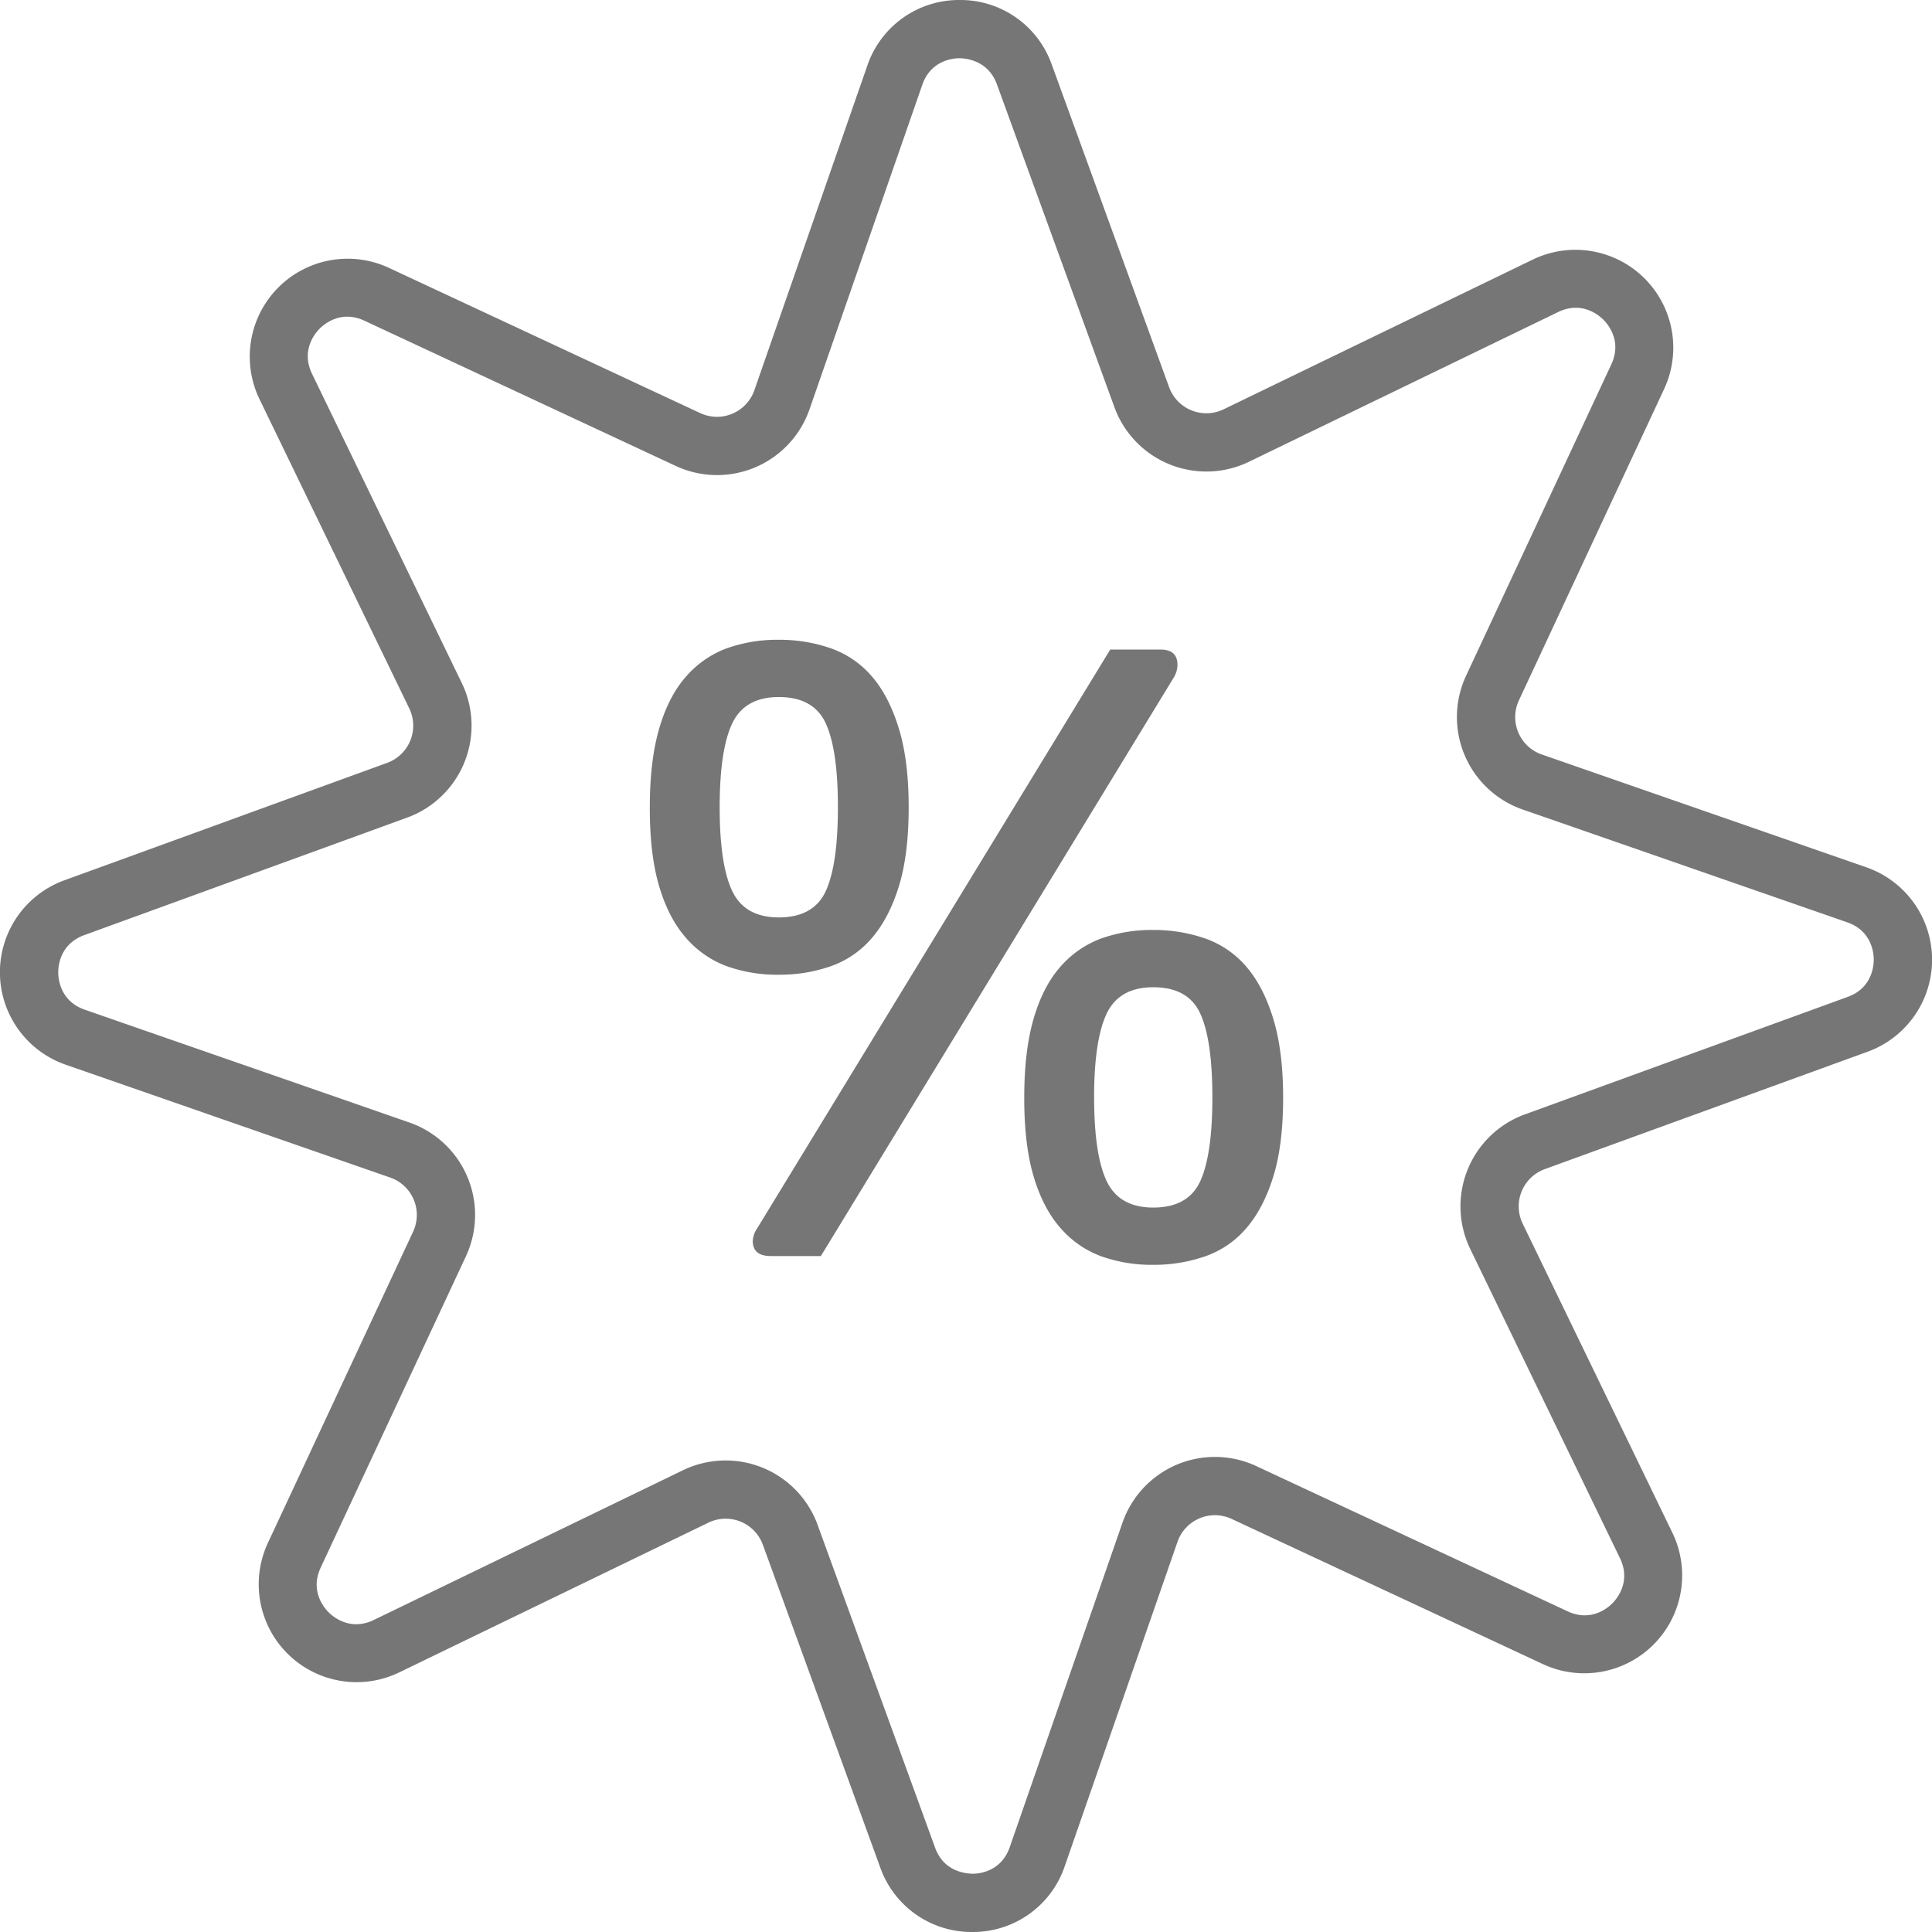
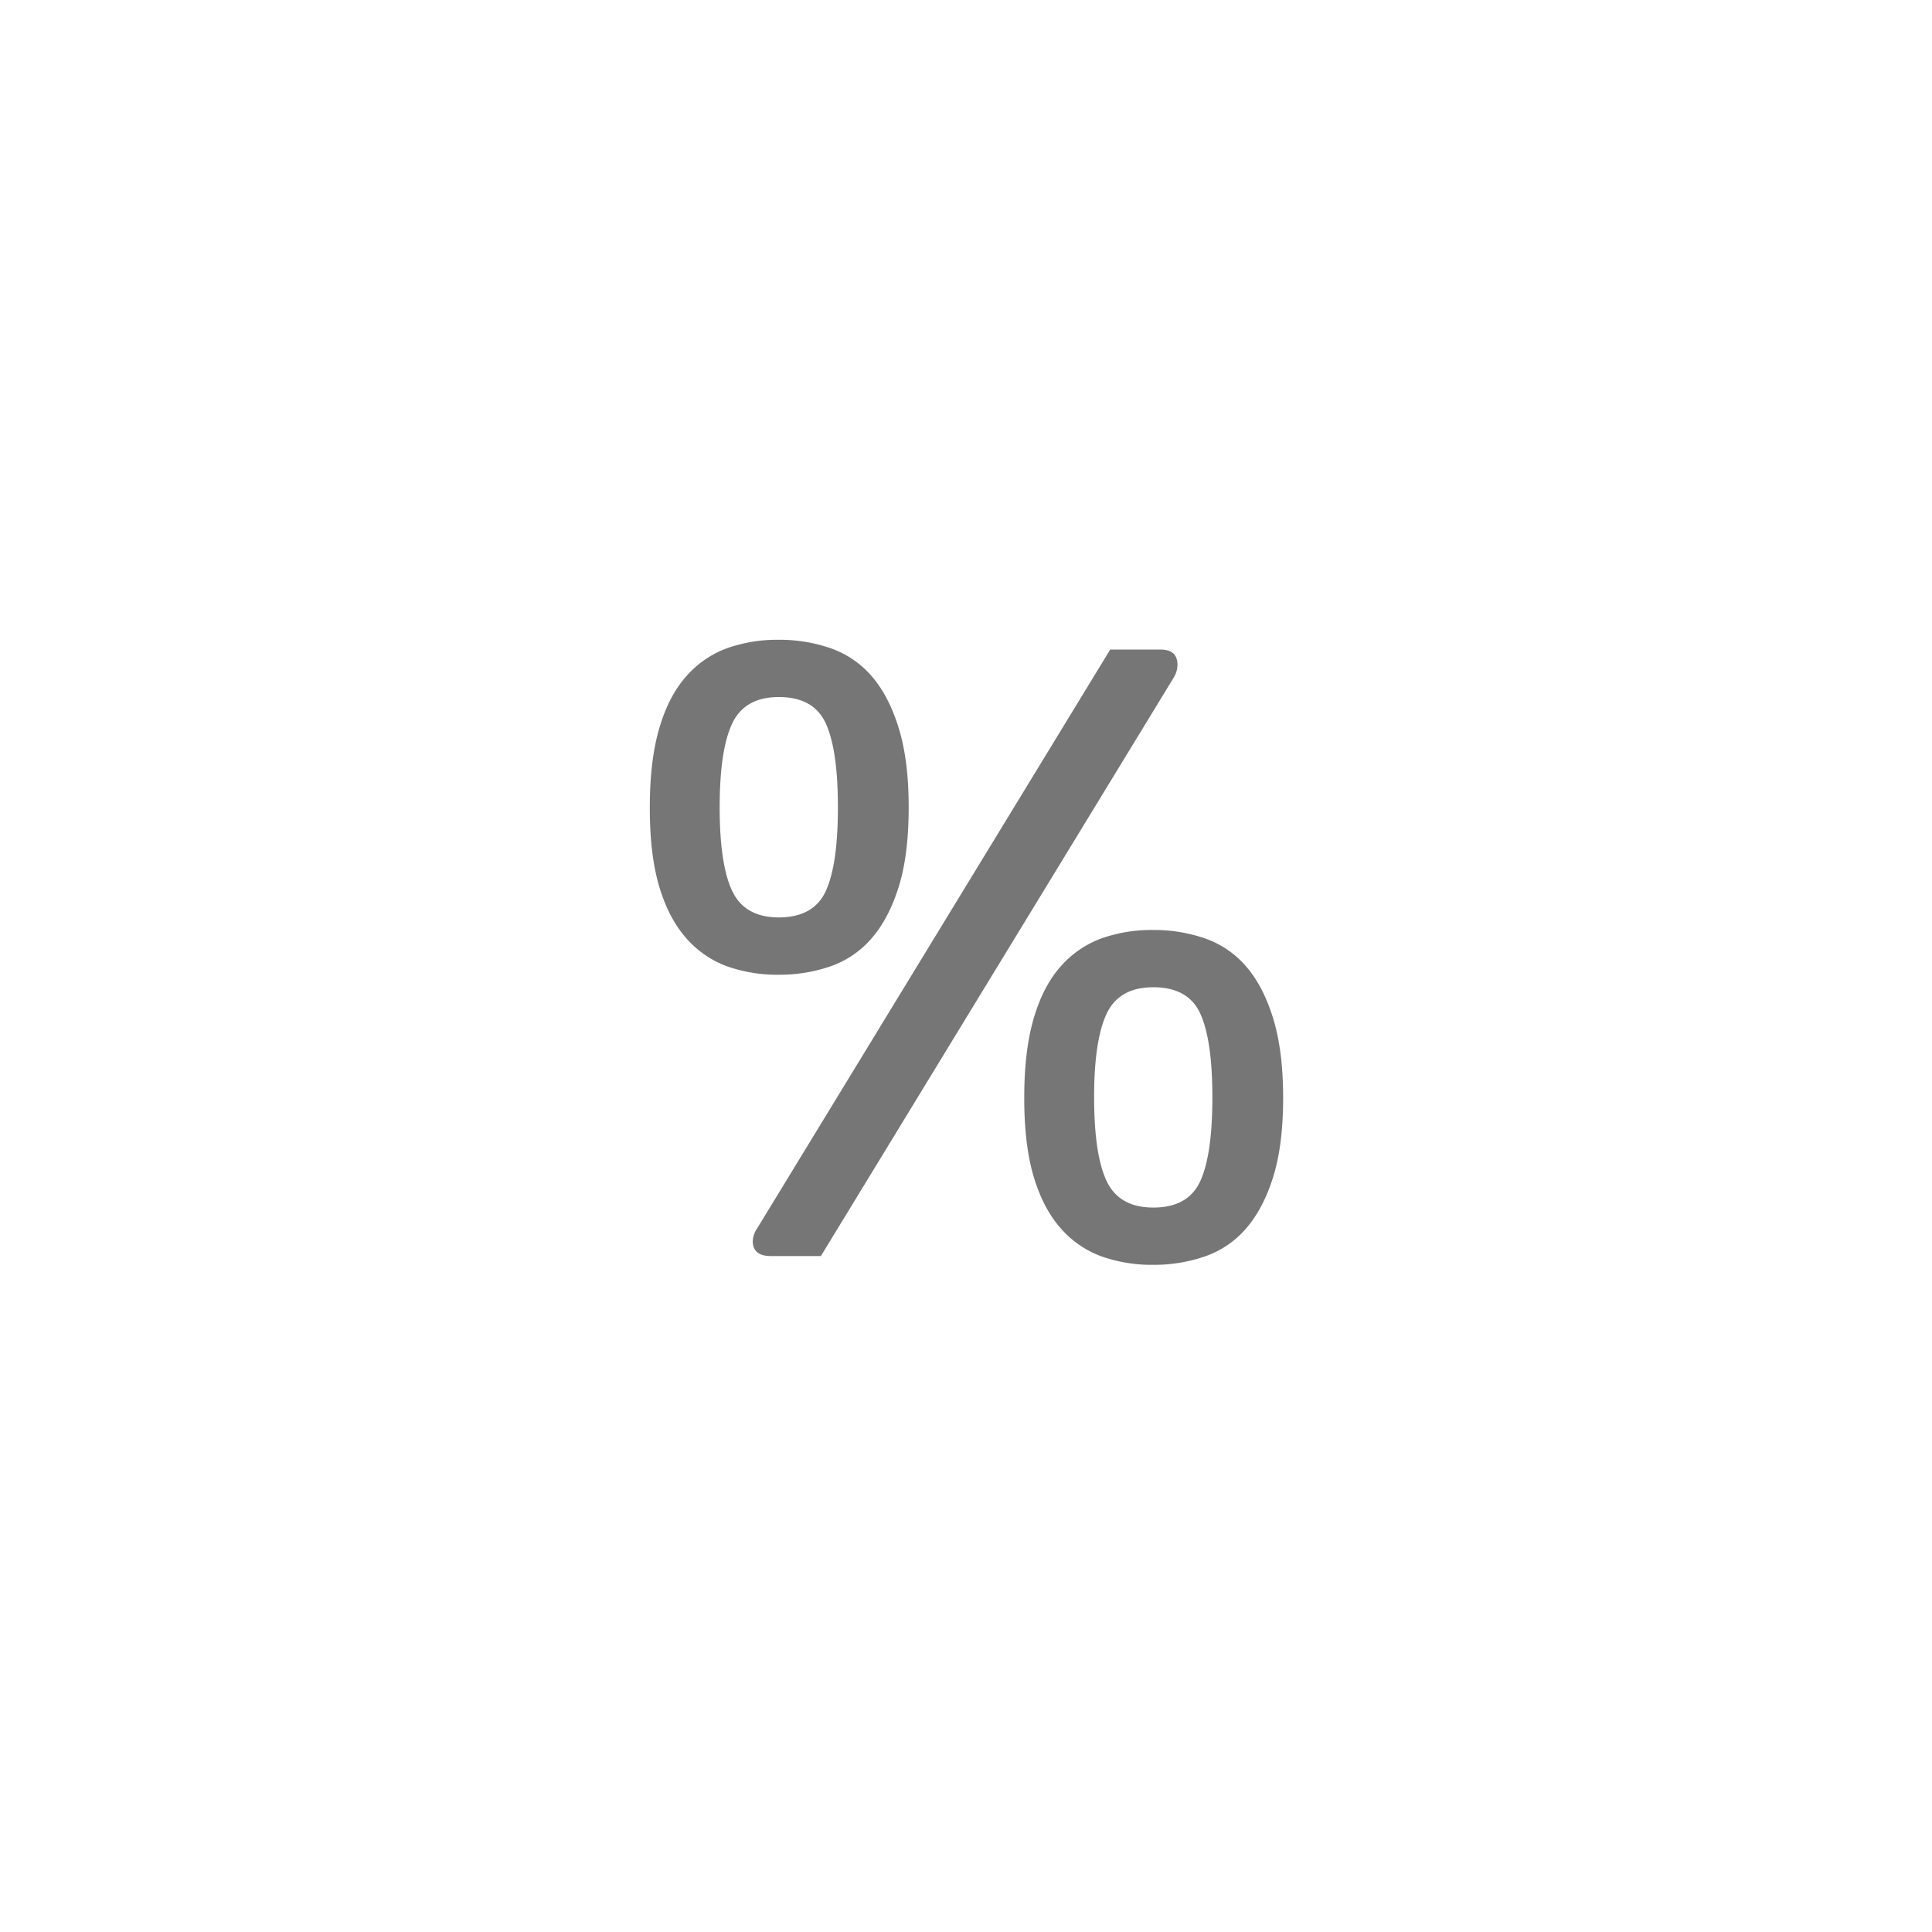
<svg xmlns="http://www.w3.org/2000/svg" id="Layer_1" data-name="Layer 1" viewBox="0 0 1000 1000">
  <defs>
    <style>.cls-1{fill:#767676;}</style>
  </defs>
  <title>Untitled-1</title>
-   <path class="cls-1" d="M503.22,1000a50.11,50.11,0,0,1-47.59-33.34L394.86,799.57a20.5,20.5,0,0,0-28.2-11.44l-160,77.49a50.66,50.66,0,0,1-68-67l75.17-161.12a20.5,20.5,0,0,0-11.85-28L34,551.09a50.65,50.65,0,0,1-.69-95.45l167.08-60.78a20.5,20.5,0,0,0,11.44-28.2l-77.49-160a50.66,50.66,0,0,1,67-68l161.12,75.17a20.5,20.5,0,0,0,28-11.85L448.91,34A50.11,50.11,0,0,1,496.39,0h0.39a50.11,50.11,0,0,1,47.58,33.34l60.78,167.08a20.51,20.51,0,0,0,28.2,11.44l160-77.49a50.66,50.66,0,0,1,68,67L786.18,362.52a20.5,20.5,0,0,0,11.85,28L966,448.91a50.65,50.65,0,0,1,.69,95.45L799.57,605.14a20.51,20.51,0,0,0-11.44,28.2l77.49,160a50.66,50.66,0,0,1-67,68L637.48,786.18a20.5,20.5,0,0,0-28,11.85L551.09,966a50.11,50.11,0,0,1-47.48,34h-0.39ZM375.59,755.94a50.61,50.61,0,0,1,47.6,33.33L484,956.35c4.59,12.61,16,13.36,19.42,13.5,3.4,0,14.81-1.09,19.22-13.77L581,788.13a50.65,50.65,0,0,1,69.26-29.28L811.36,834c12.17,5.69,20.89-1.76,23.27-4.19s9.7-11.24,3.85-23.33L761,646.48a50.66,50.66,0,0,1,28.28-69.68L956.35,516c12.62-4.59,13.52-16,13.5-19.42s-1.09-14.81-13.77-19.21L788.13,419a50.65,50.65,0,0,1-29.28-69.26L834,188.64c5.68-12.17-1.77-20.89-4.19-23.27s-11.23-9.71-23.33-3.85L646.48,239a50.66,50.66,0,0,1-69.68-28.28L516,43.65c-4.59-12.62-16.42-13.49-19.41-13.5-3.4,0-14.81,1.09-19.22,13.77L419,211.87a50.66,50.66,0,0,1-69.27,29.28L188.64,166c-12.17-5.68-20.89,1.77-23.27,4.19s-9.7,11.24-3.85,23.32l77.49,160a50.65,50.65,0,0,1-28.28,69.68L43.65,484c-12.62,4.59-13.52,16-13.5,19.41s1.09,14.82,13.77,19.22L211.87,581a50.65,50.65,0,0,1,29.28,69.27L166,811.36c-5.68,12.17,1.77,20.89,4.19,23.27s11.24,9.71,23.32,3.85l160-77.49A50.72,50.72,0,0,1,375.59,755.94Z" transform="translate(0 0)" />
  <path class="cls-1" d="M470.33,417.82q0,24.58-5.1,41t-13.91,26.66A49.41,49.41,0,0,1,430,500.12a80.34,80.34,0,0,1-26.89,4.4,77.75,77.75,0,0,1-26.89-4.4,51.52,51.52,0,0,1-21.1-14.61q-9-10.19-13.91-26.66t-4.87-41q0-24.1,4.87-40.8t13.91-26.89a51.65,51.65,0,0,1,21.1-14.61,77.93,77.93,0,0,1,26.89-4.4,80.54,80.54,0,0,1,26.89,4.4,49.54,49.54,0,0,1,21.33,14.61q8.8,10.2,13.91,26.89T470.33,417.82Zm-97.83,0q0,29.68,6.49,43.35t24.11,13.68q18.08,0,24.34-13.68t6.26-43.35q0-29.67-6.26-43.35T403.1,360.79q-17.63,0-24.11,13.68T372.5,417.82Zm202.15-81.61h26q8.8,0,8.81,7.88a13,13,0,0,1-1.86,6.49L424.89,650.12h-26q-9.28,0-9.27-7.88a12.72,12.72,0,0,1,2.32-6.49ZM664.15,568q0,24.58-5.1,41t-13.91,26.66a49.41,49.41,0,0,1-21.33,14.61,80.55,80.55,0,0,1-26.89,4.4,78,78,0,0,1-26.89-4.4,51.53,51.53,0,0,1-21.1-14.61q-9-10.2-13.91-26.66t-4.87-41q0-24.1,4.87-40.8t13.91-26.89A51.66,51.66,0,0,1,570,485.75a77.92,77.92,0,0,1,26.89-4.4,80.52,80.52,0,0,1,26.89,4.4,49.53,49.53,0,0,1,21.33,14.61q8.8,10.2,13.91,26.89T664.15,568Zm-97.83,0q0,29.68,6.49,43.35t24.11,13.68q18.08,0,24.34-13.68T627.52,568q0-29.67-6.26-43.35T596.91,511q-17.62,0-24.11,13.68T566.31,568Z" transform="translate(0 0)" />
</svg>